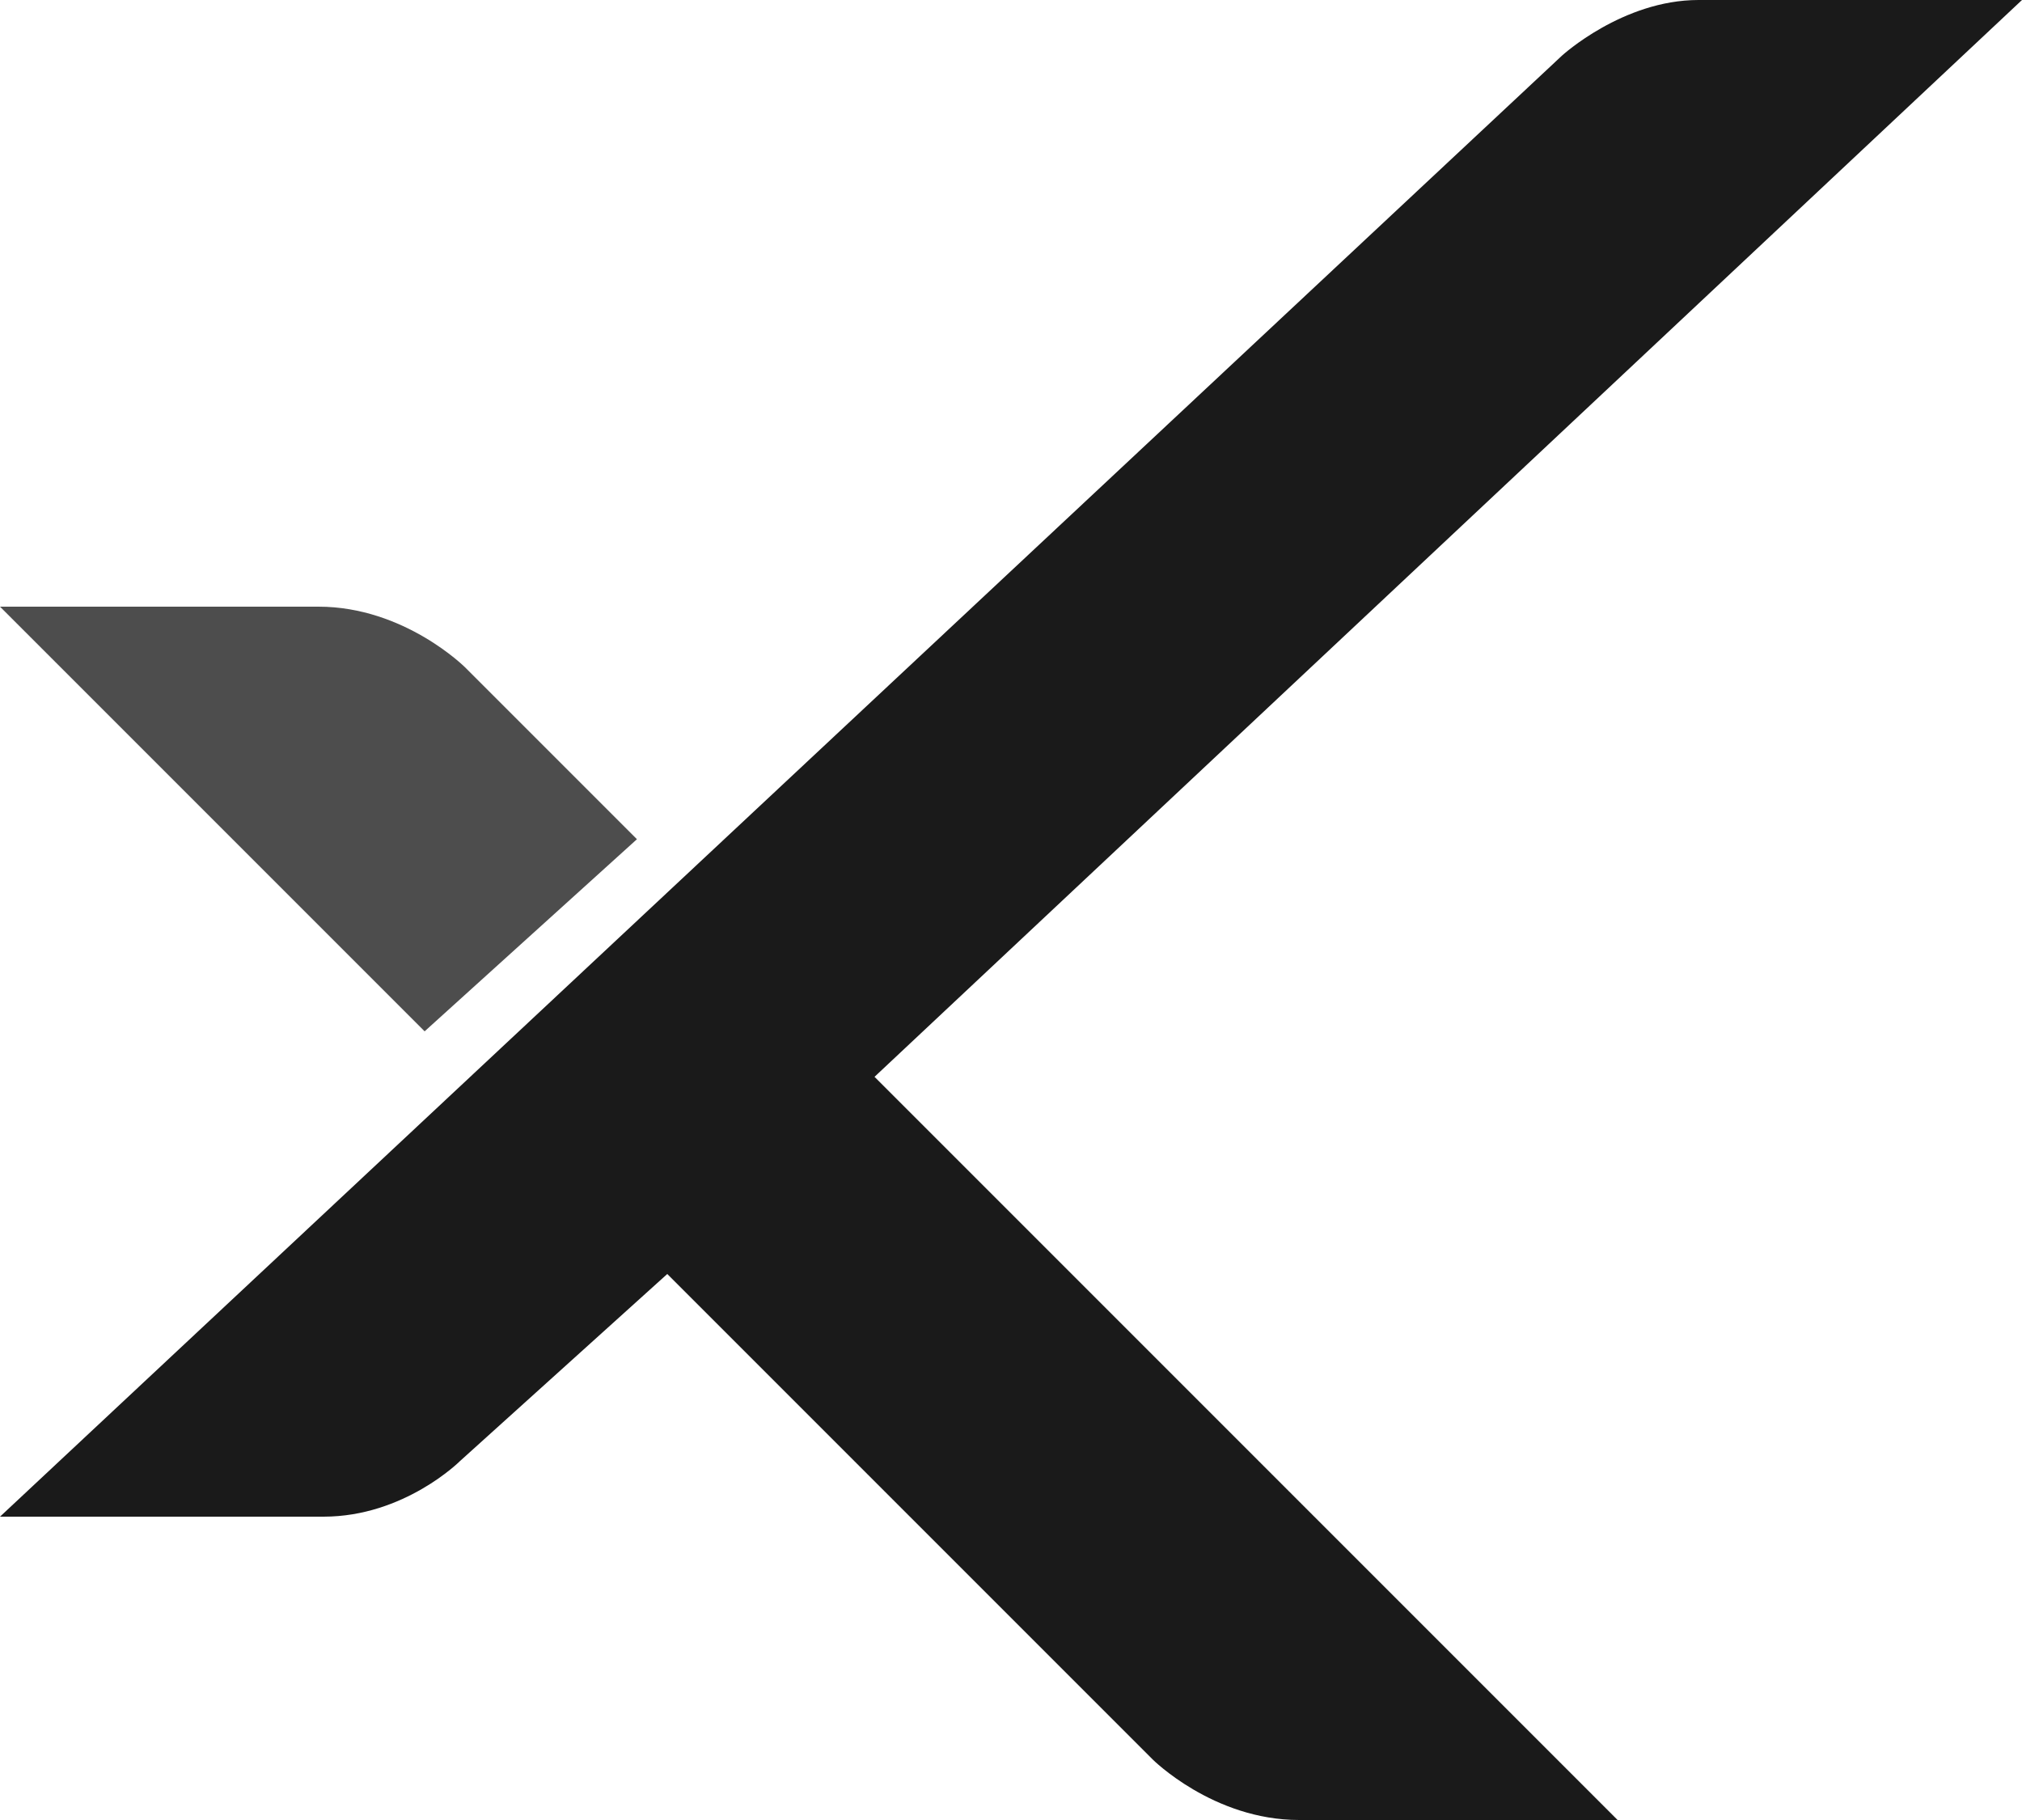
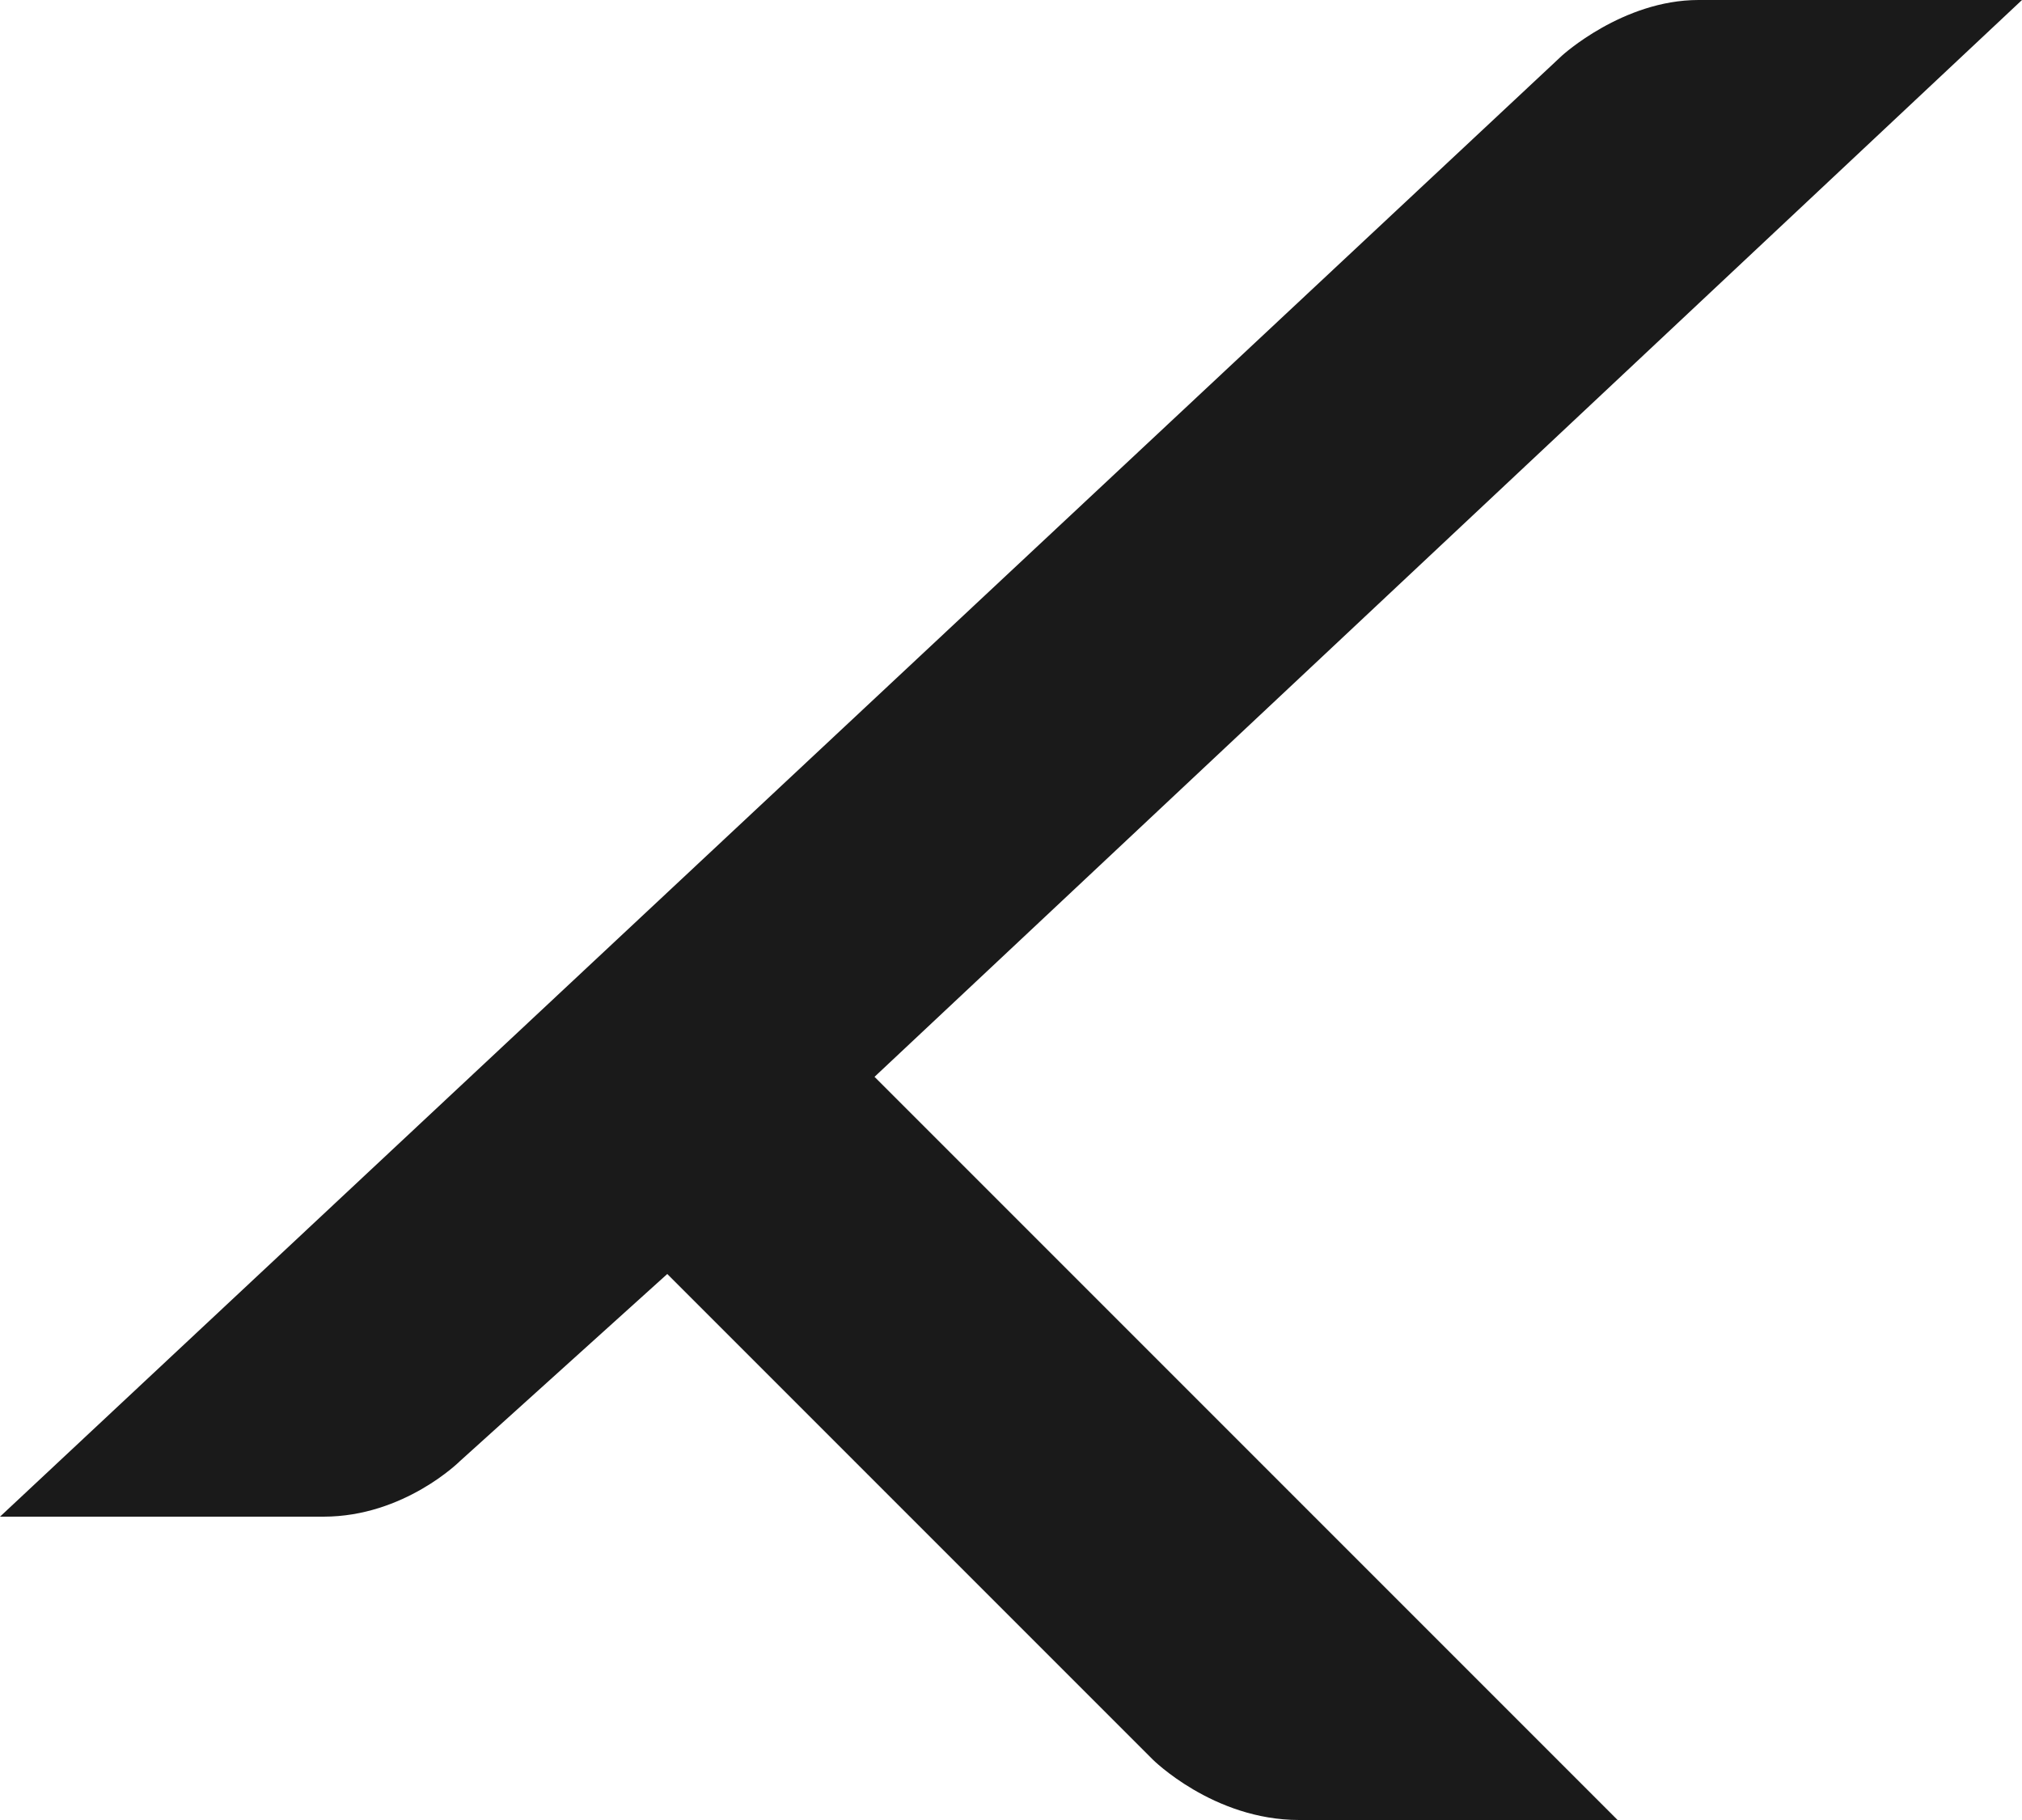
<svg xmlns="http://www.w3.org/2000/svg" data-name="Layer 1" height="450.0" preserveAspectRatio="xMidYMid meet" version="1.0" viewBox="0.0 0.0 500.0 450.0" width="500.0" zoomAndPan="magnify">
  <g id="change1_1">
    <path d="m500,0h-80c-18.75,0-33.75,13.75-33.75,13.75L0,375h80c20,0,33.75-13.75,33.75-13.75l51.25-46.25,120,120s15,15,36.25,15h78.75l-183.75-183.75L500,0Z" fill="#1a1a1a" />
  </g>
  <g id="change2_1">
-     <path d="m157.5,207.5l-42.5-42.5s-15-15-36.25-15H0l105,105,52.5-47.5Z" fill="#4d4d4d" />
-   </g>
+     </g>
</svg>